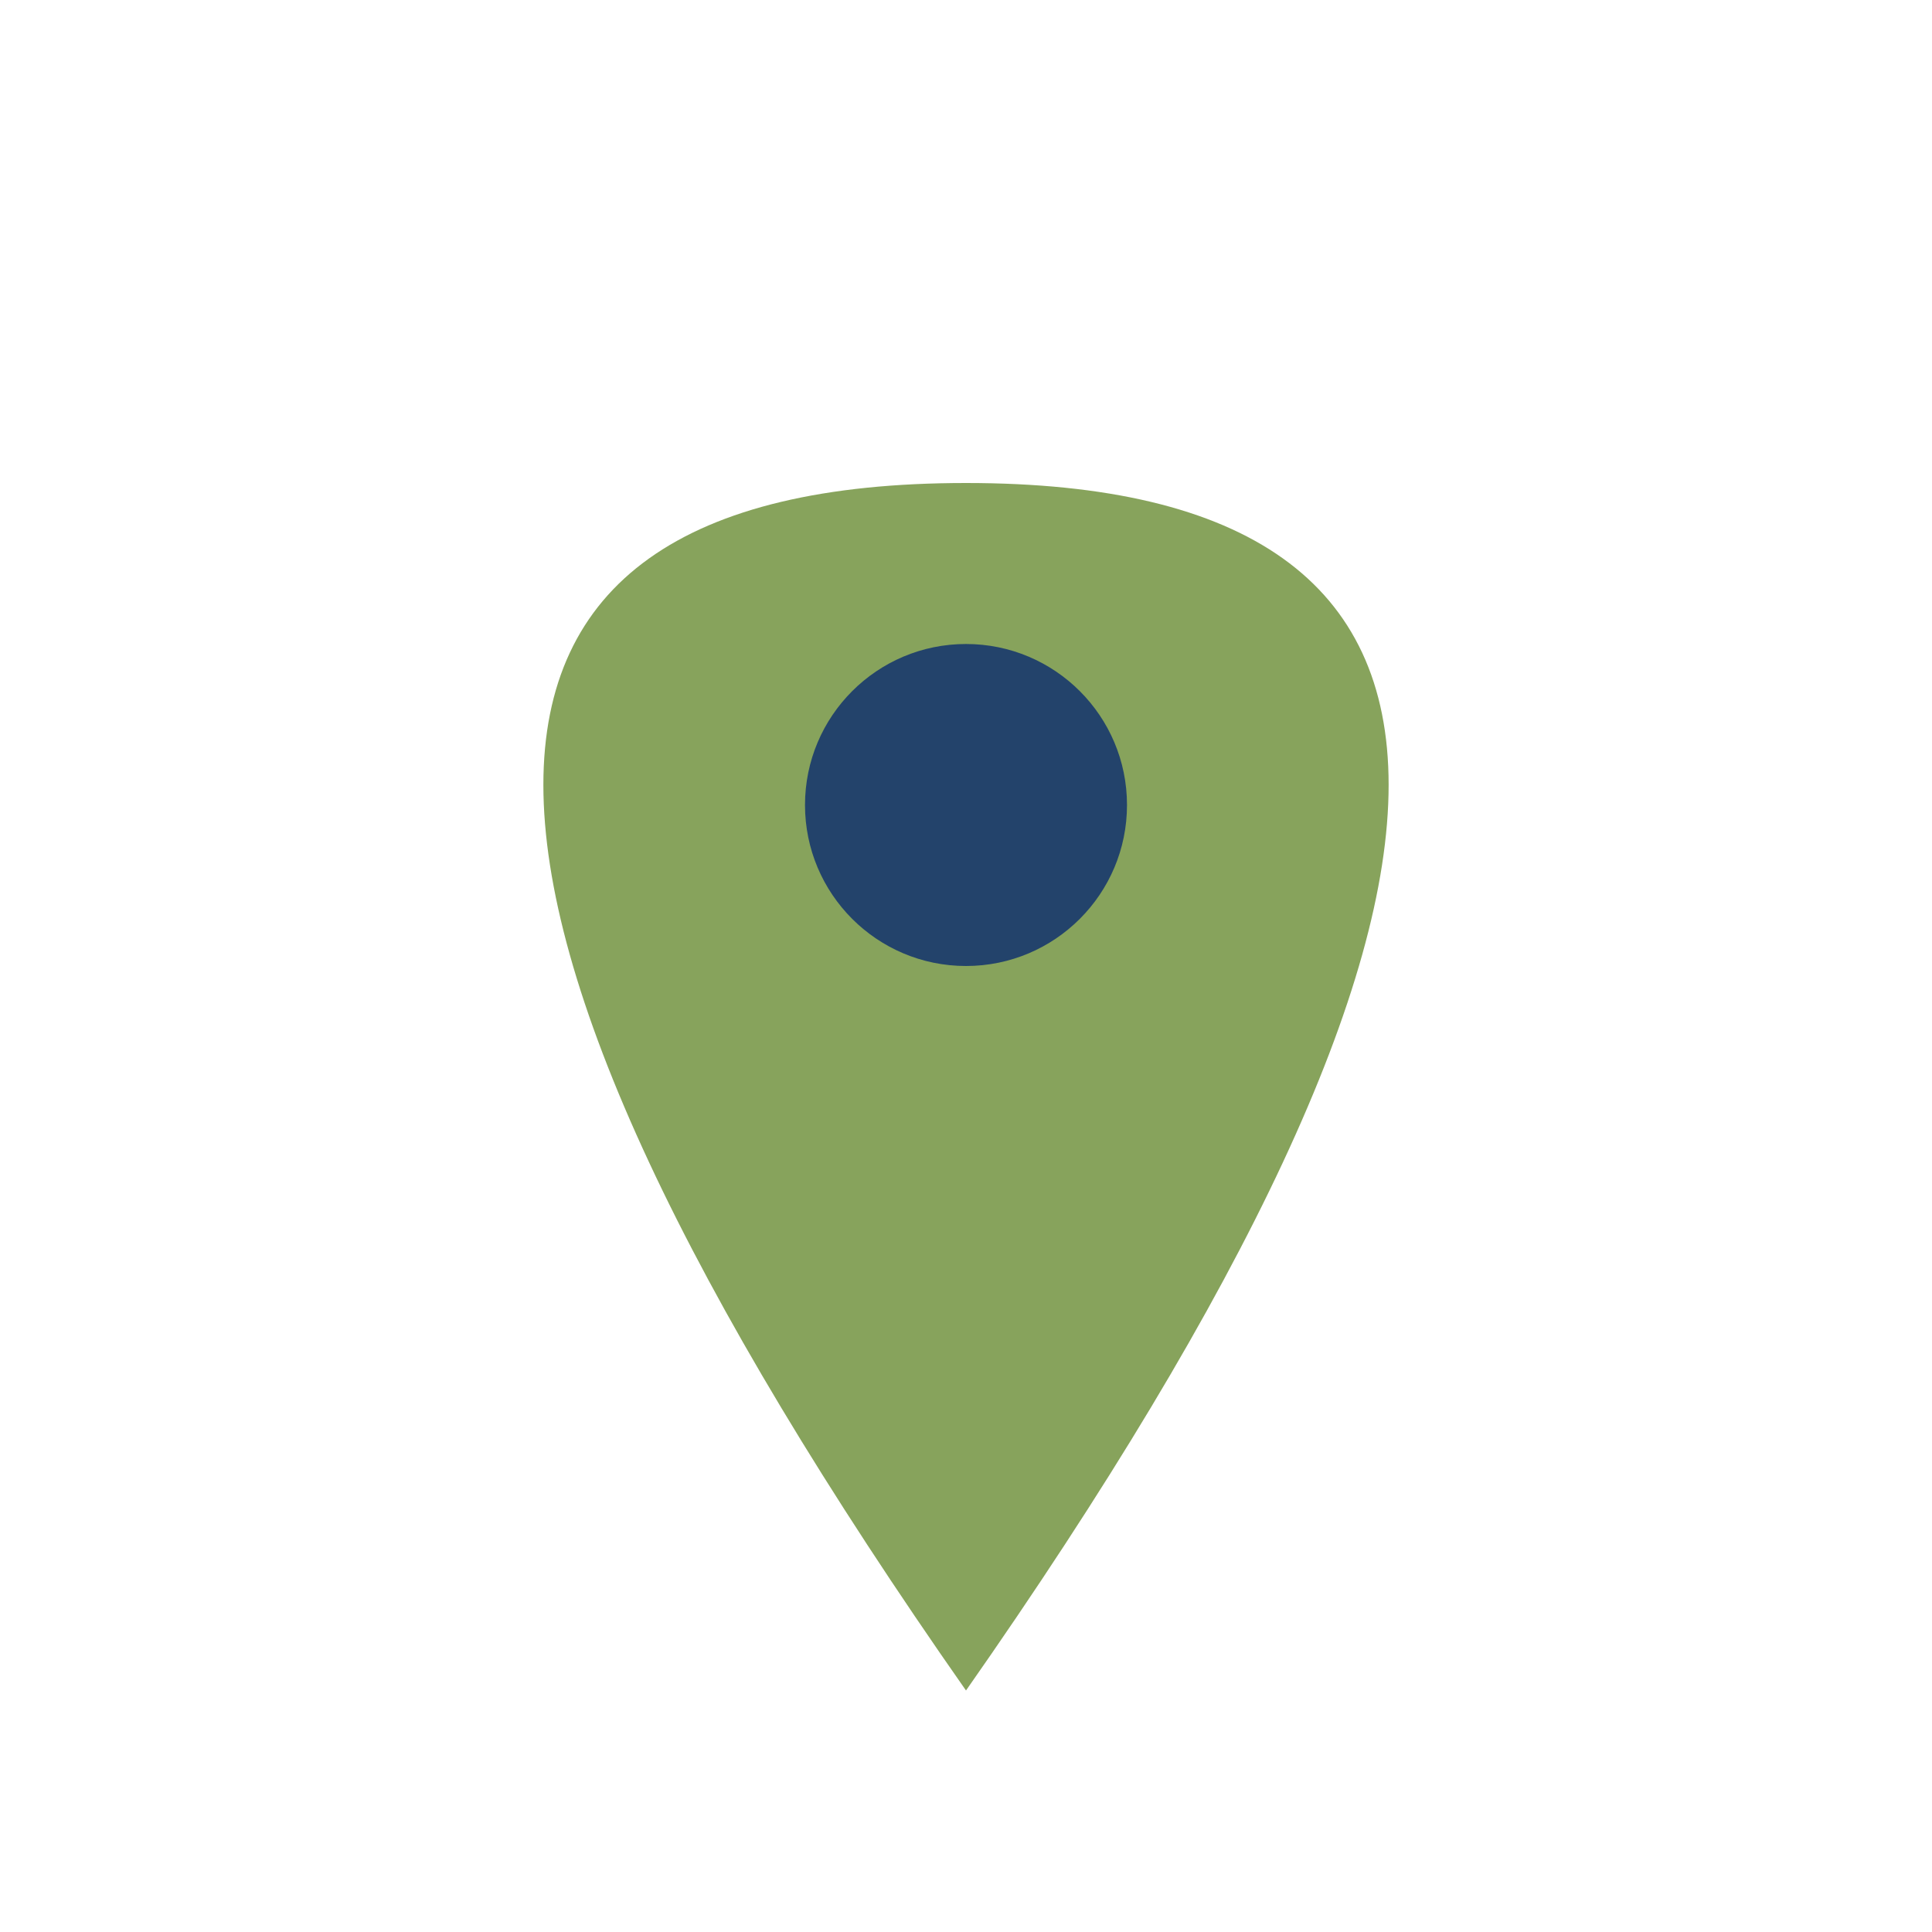
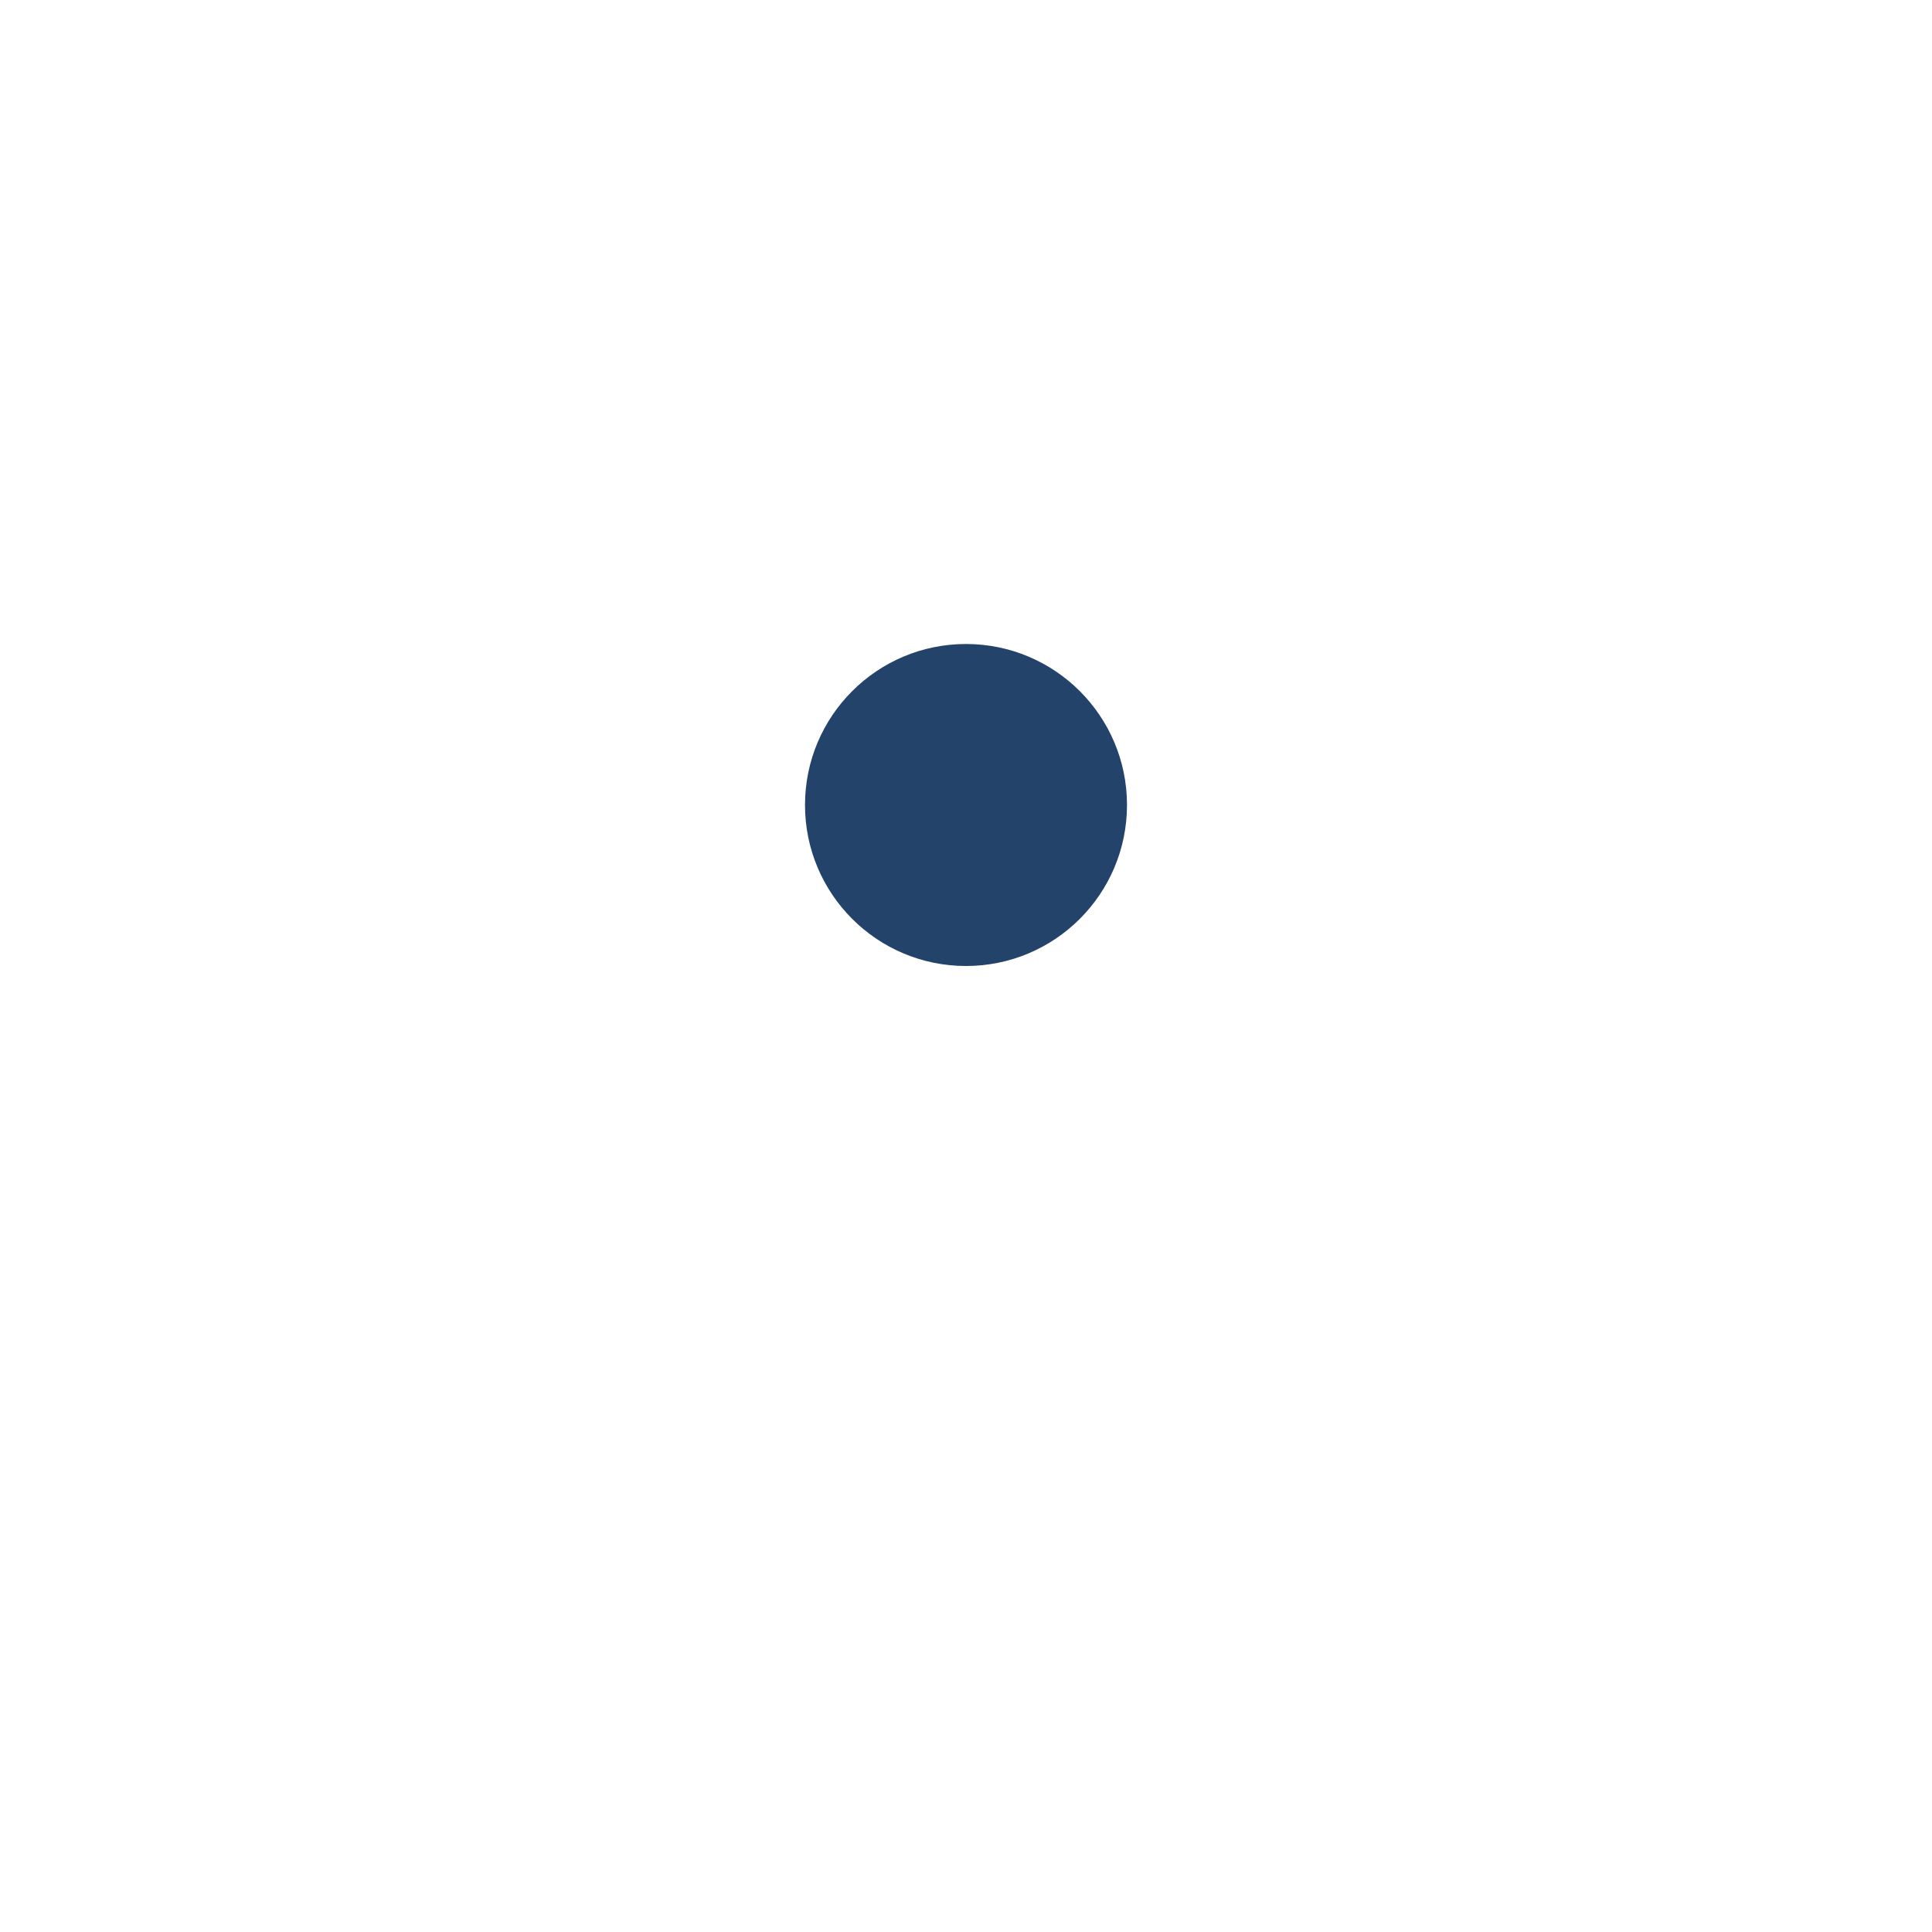
<svg xmlns="http://www.w3.org/2000/svg" width="24" height="24" viewBox="0 0 24 24">
-   <path d="M12 21c-7-10-7-15 0-15s7 5 0 15z" fill="#87A35C" />
  <circle cx="12" cy="10" r="2" fill="#23436B" />
</svg>